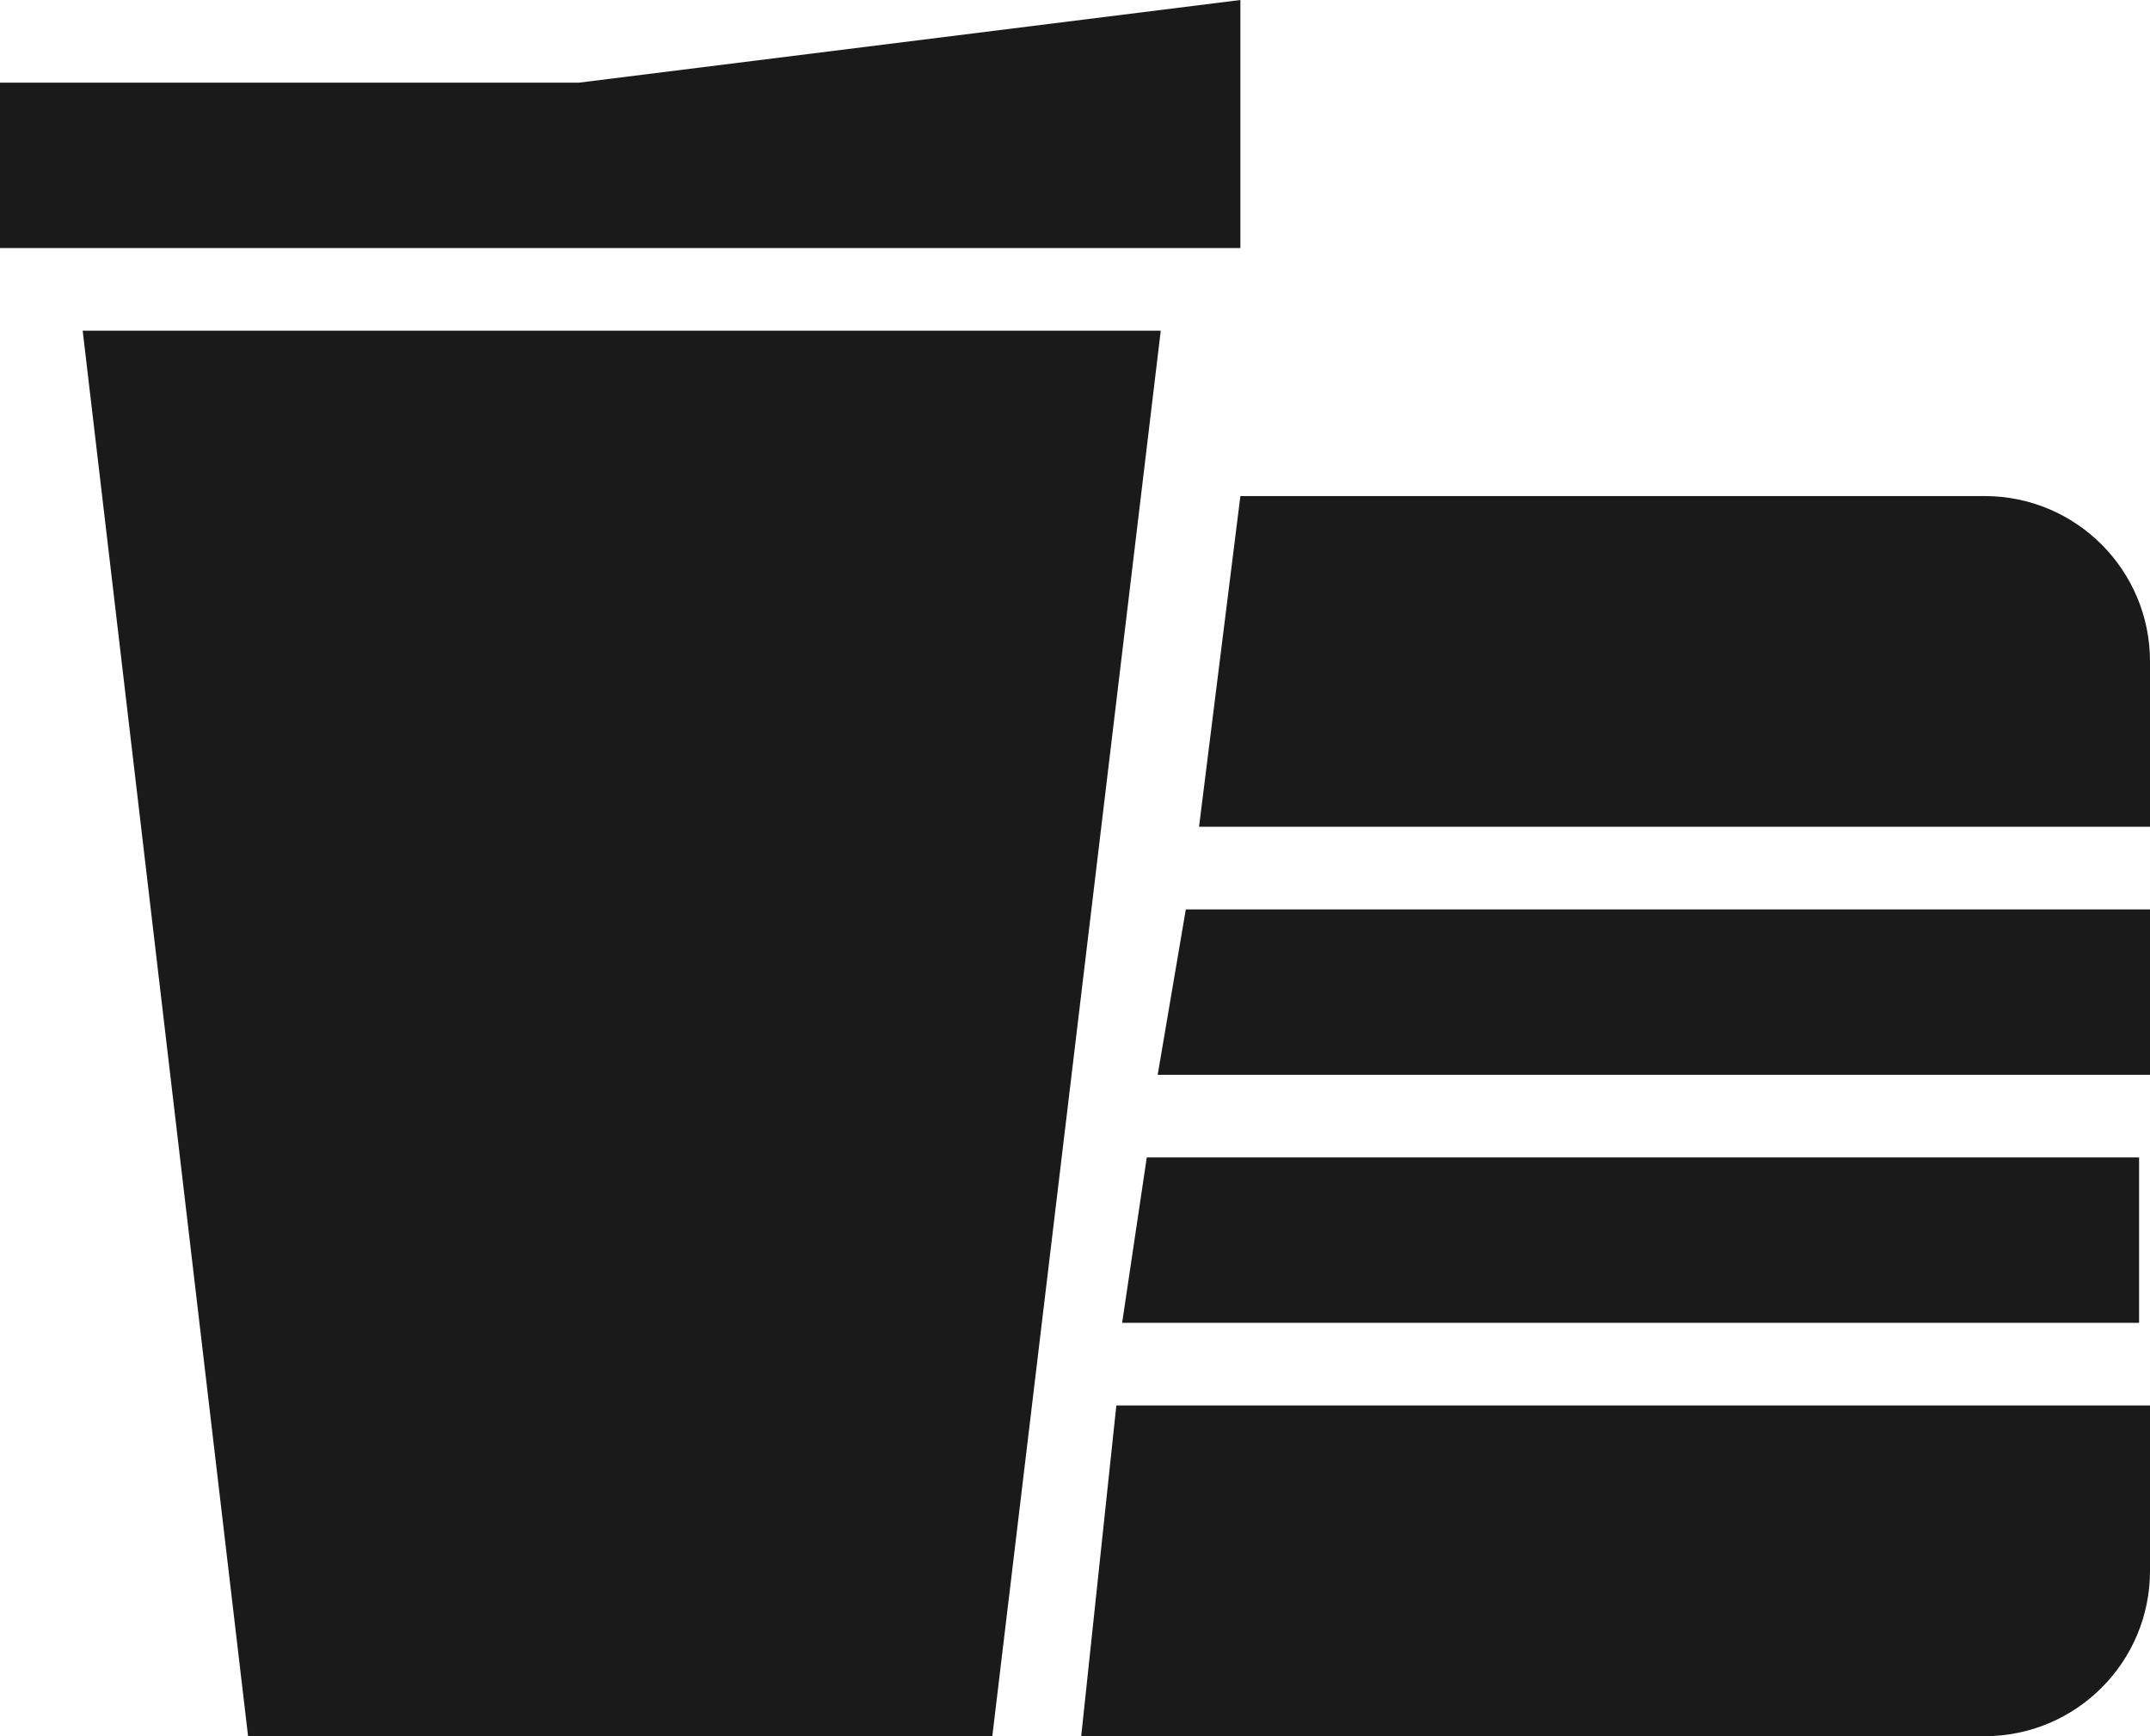
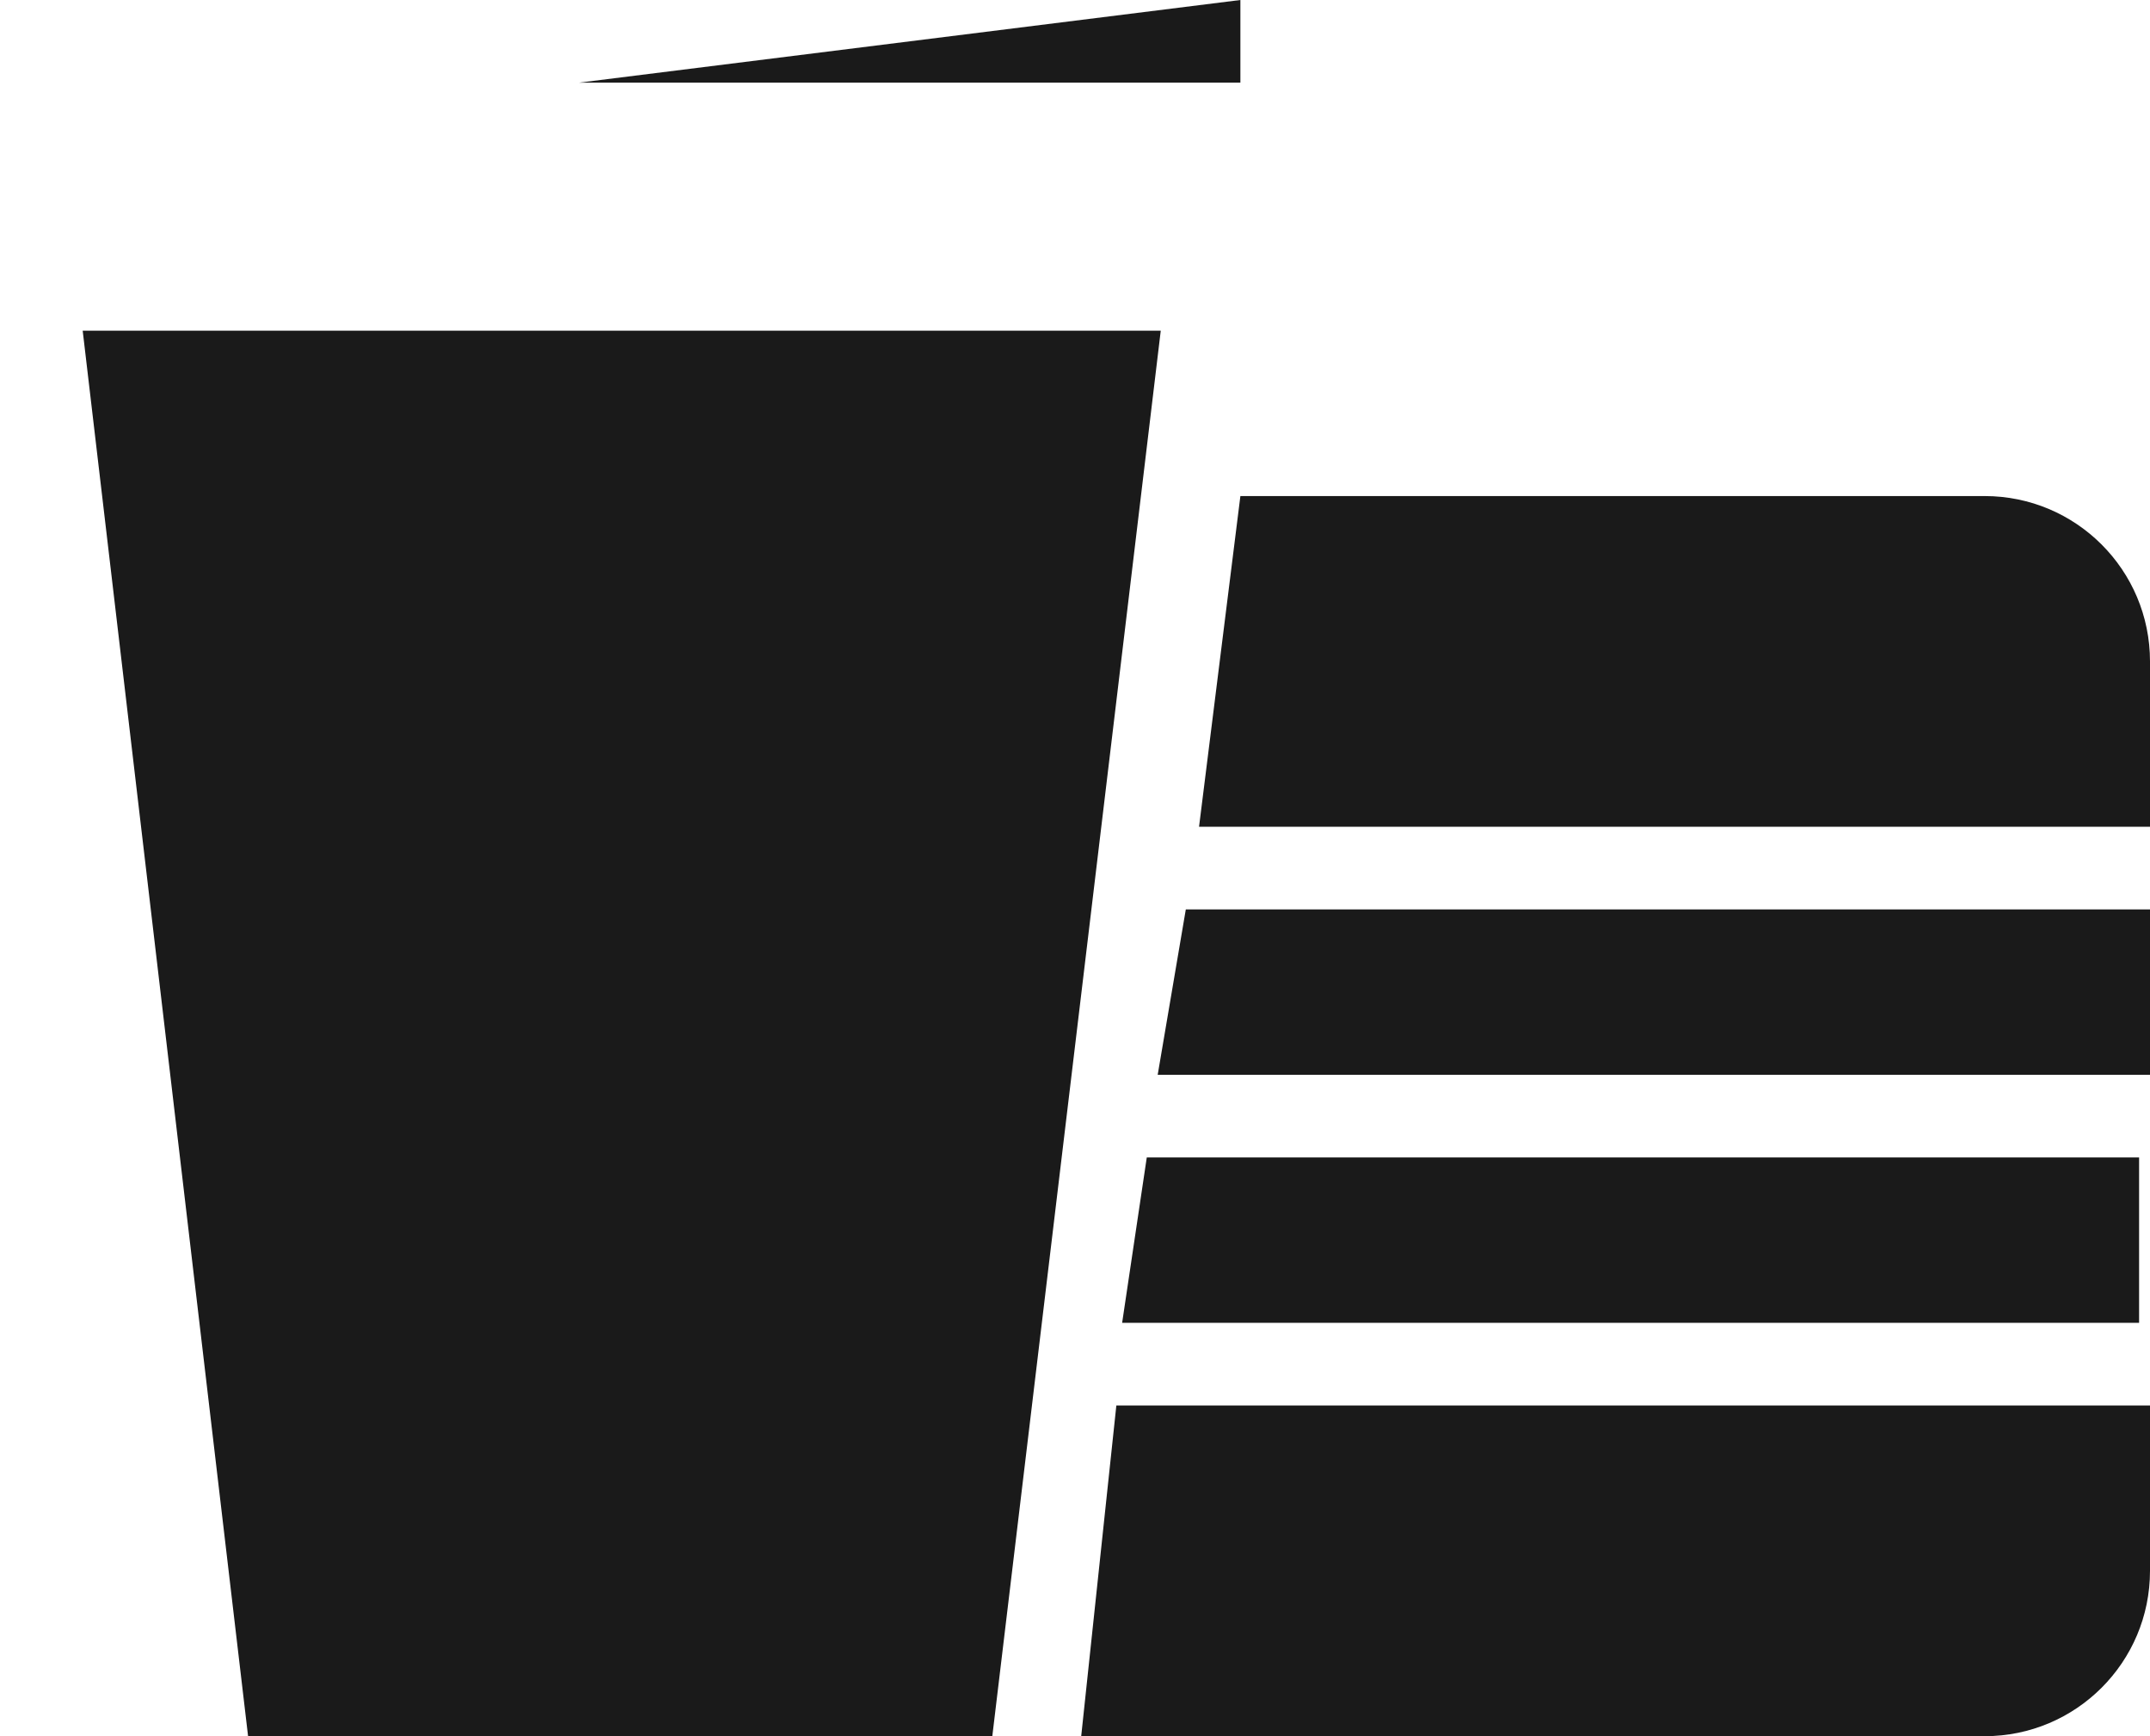
<svg xmlns="http://www.w3.org/2000/svg" width="26" height="21" viewBox="0 0 26 21" fill="none">
-   <path d="M12 21H3L1 4H14.037L12 21ZM26 19C26 20.105 25.105 21 24 21H13.075L13.5 17H26V19ZM25.868 16H13.57L13.868 14H25.868V16ZM26 13H14L14.34 11H26V13ZM24 6C25.105 6 26 6.895 26 8V10H14.5L15 6H24ZM15 3H0V1H7L15 0V3Z" fill="#1A1A1A" />
+   <path d="M12 21H3L1 4H14.037L12 21ZM26 19C26 20.105 25.105 21 24 21H13.075L13.5 17H26V19ZM25.868 16H13.57L13.868 14H25.868V16ZM26 13H14L14.34 11H26V13ZM24 6C25.105 6 26 6.895 26 8V10H14.5L15 6H24ZM15 3V1H7L15 0V3Z" fill="#1A1A1A" />
</svg>